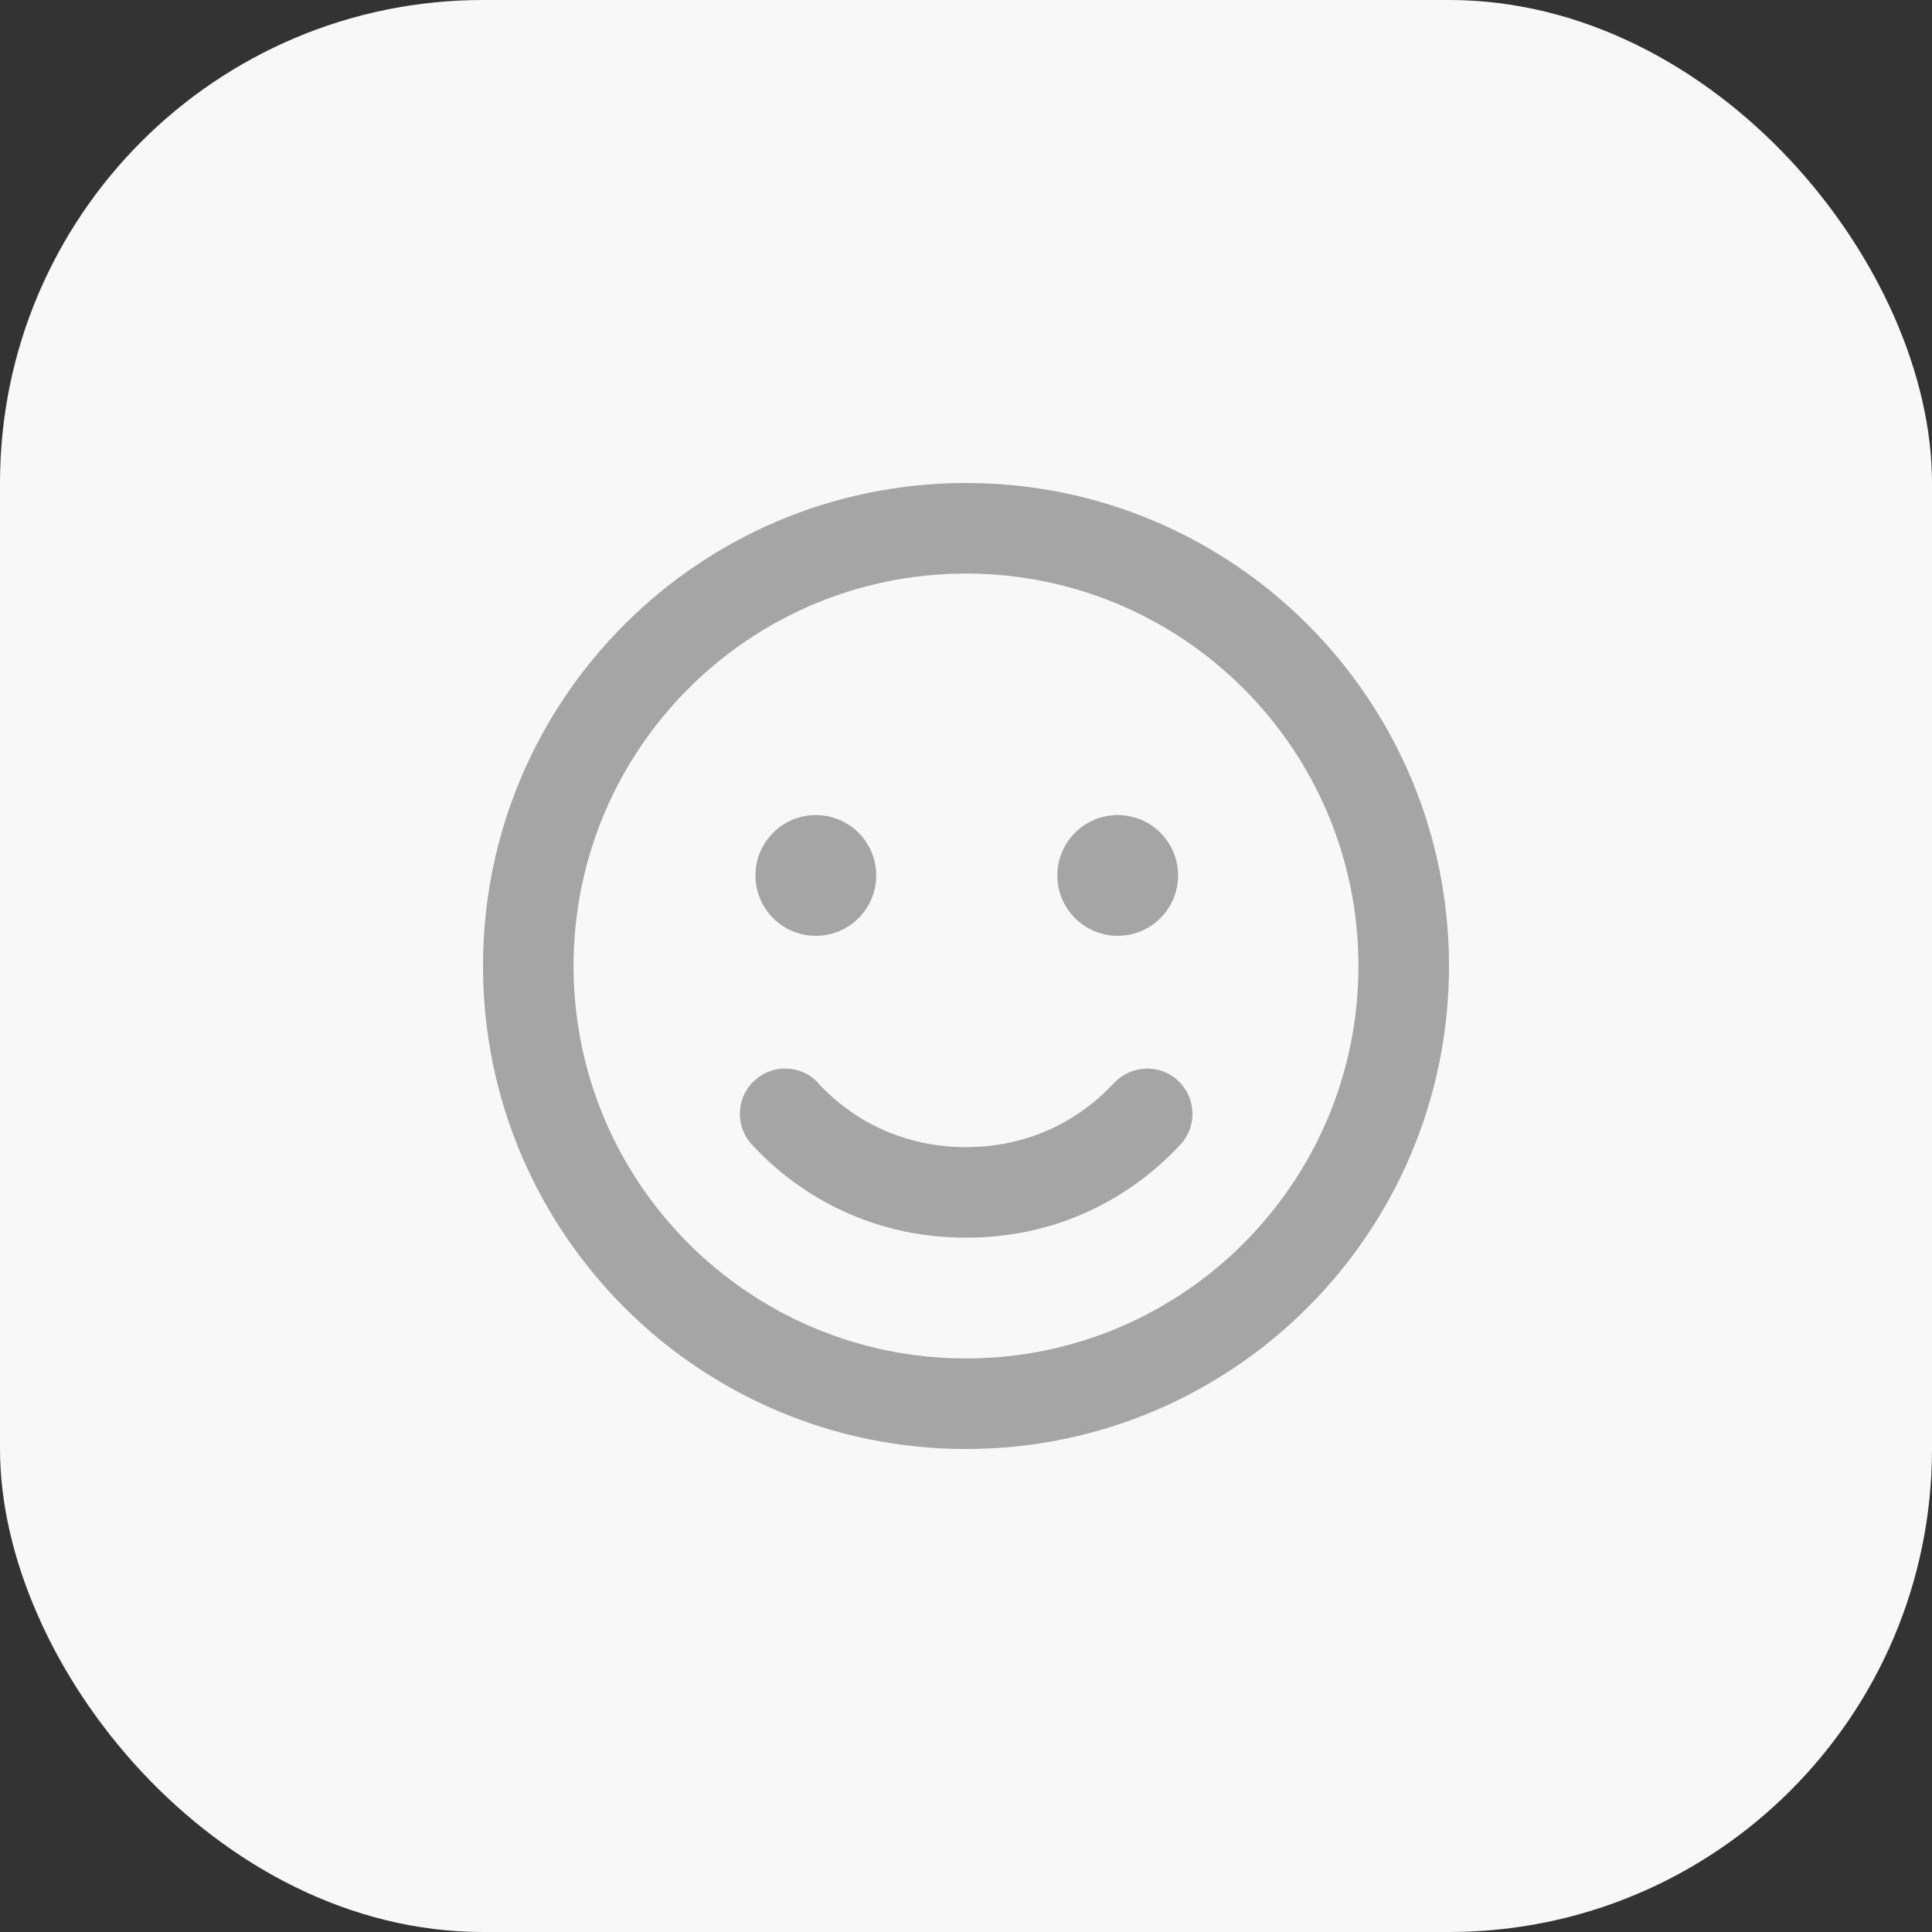
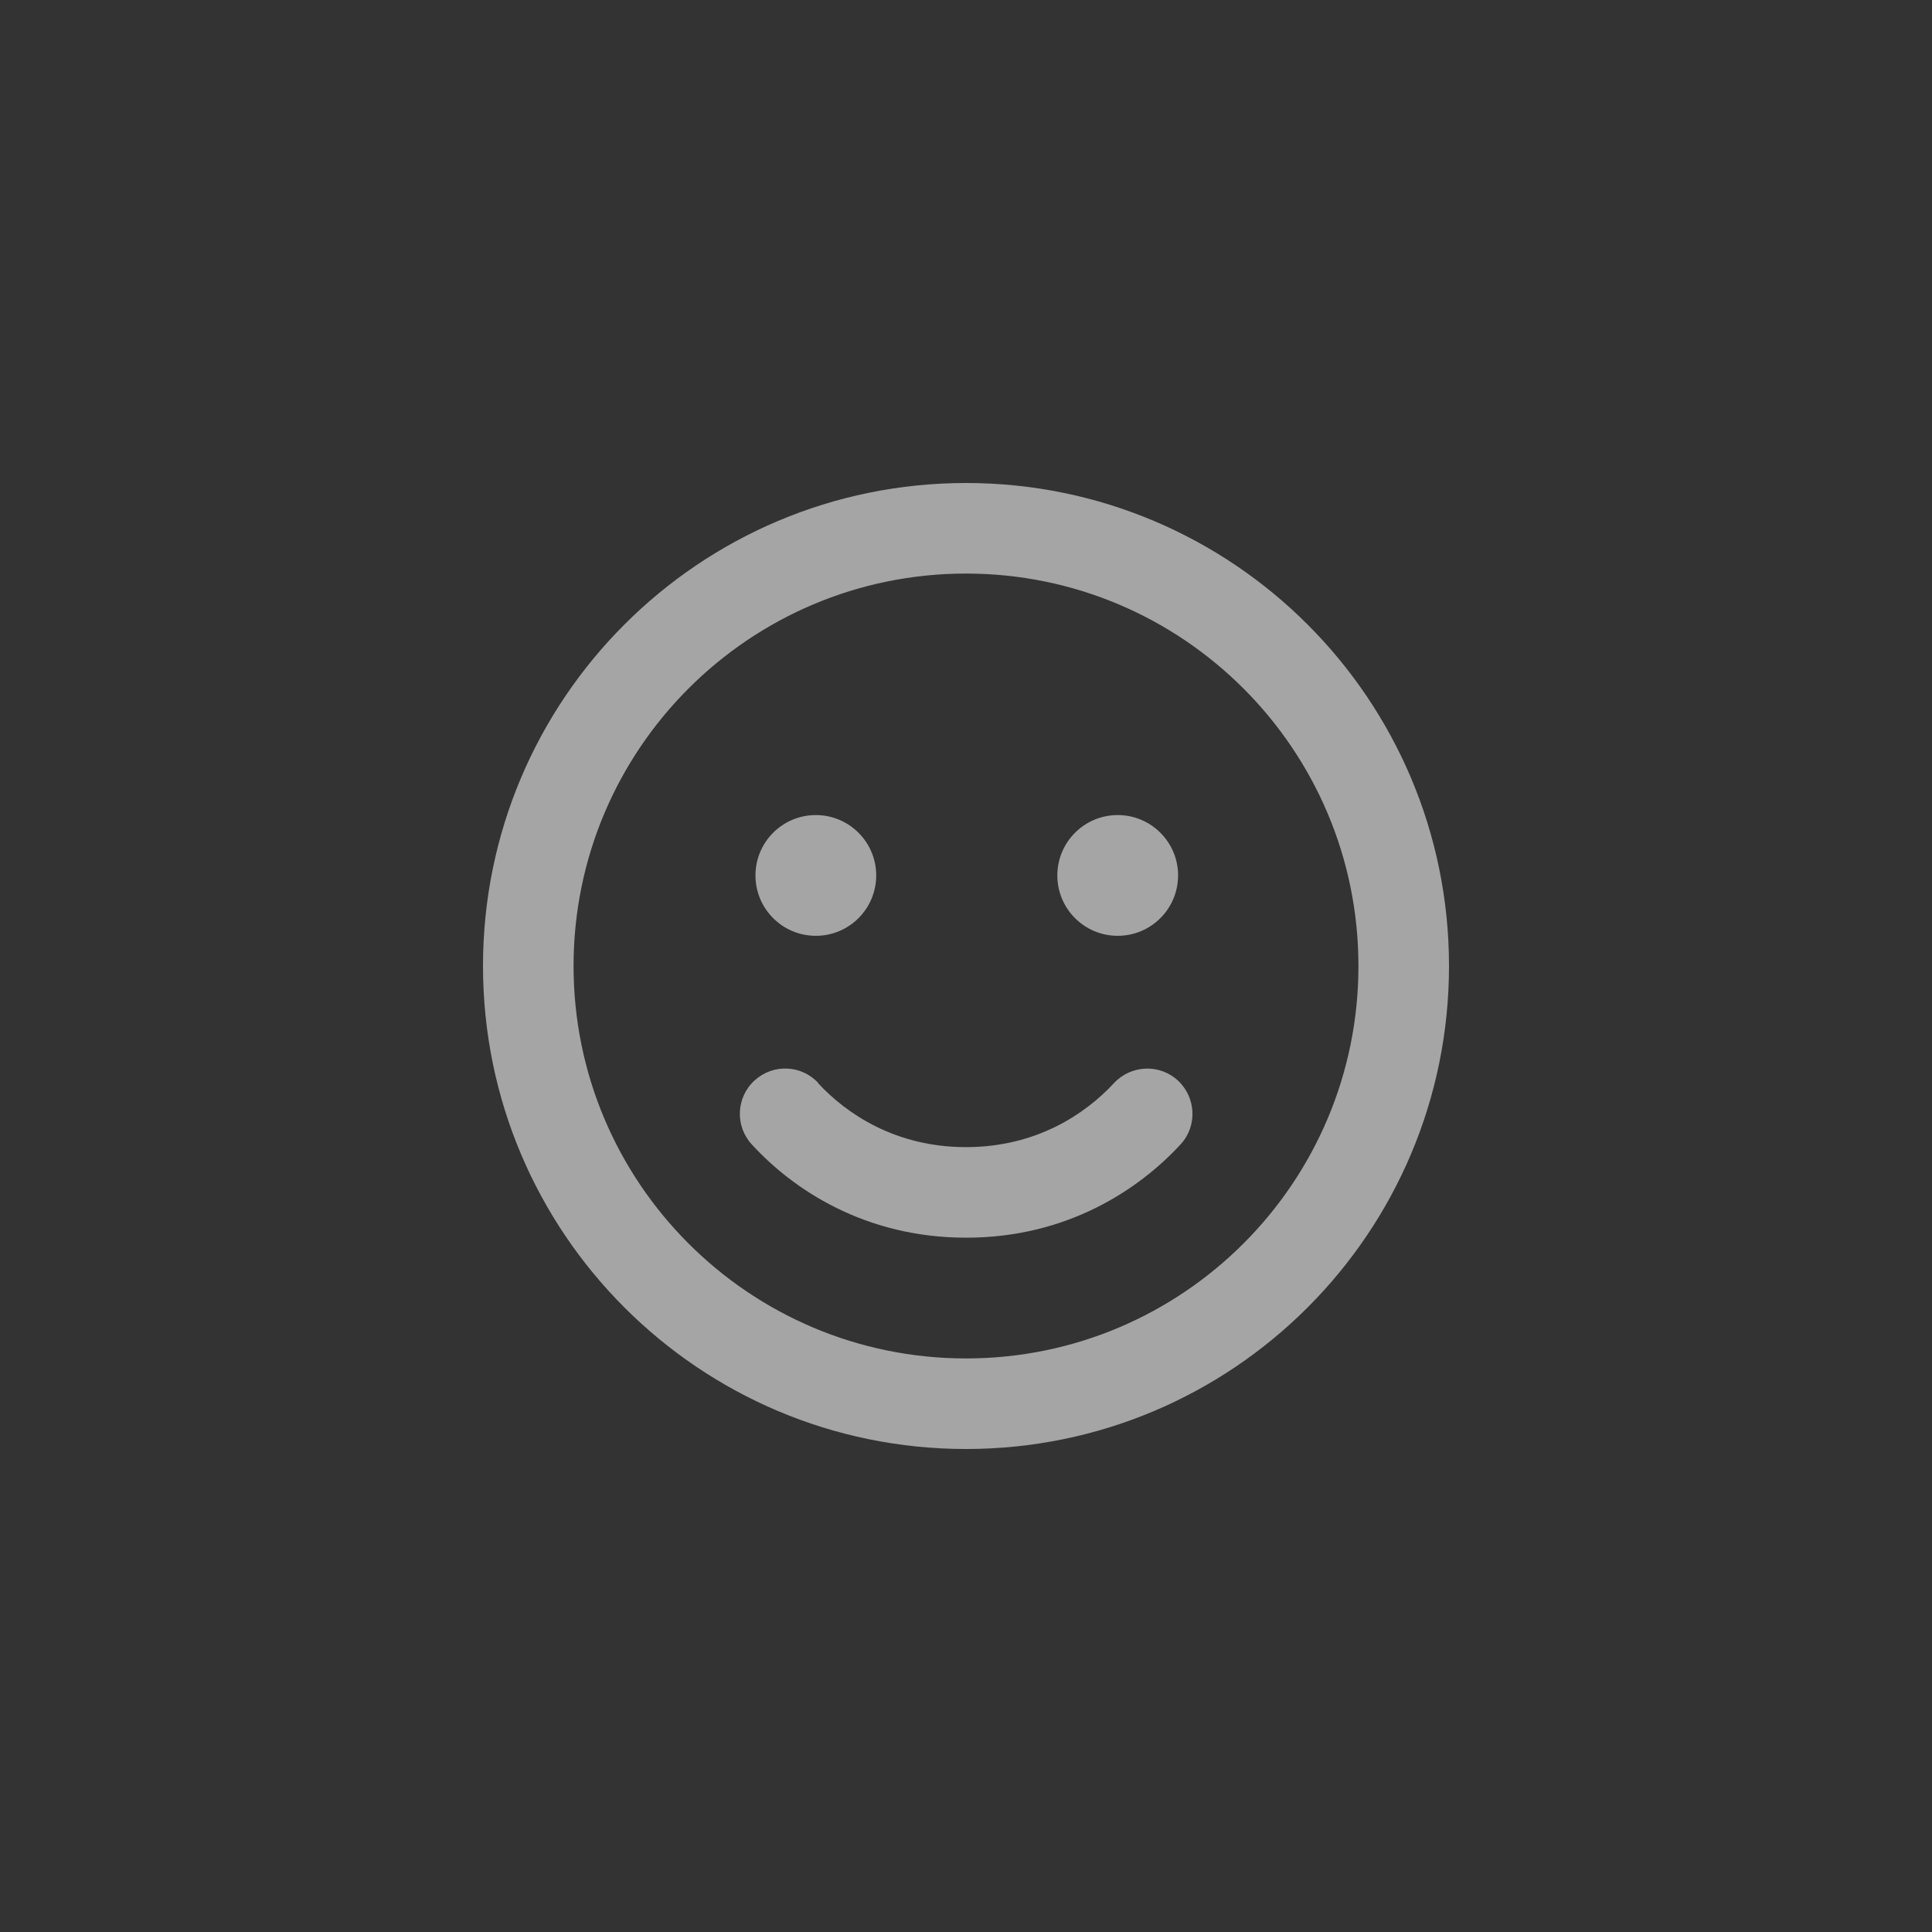
<svg xmlns="http://www.w3.org/2000/svg" width="40px" height="40px" viewBox="0 0 40 40" version="1.1">
  <rect x="0" y="0" width="40" height="40" fill="#333333" stroke="none" />
  <title>uxui</title>
  <g id="Page-1" stroke="none" stroke-width="1" fill="none" fill-rule="evenodd">
    <g id="01.-Sixplus" transform="translate(-55, -1953)">
      <g id="uxui" transform="translate(55, 1953)">
-         <rect id="Rectángulo-Copia-27" fill="#F8F8F8" x="0" y="0" width="40" height="40" rx="10" />
        <g id="face-smile-regular" transform="translate(10, 10)" fill="#A5A5A5" fill-rule="nonzero">
-           <path d="M18.125,10 C18.125,5.513 14.487,1.875 10,1.875 C5.513,1.875 1.875,5.513 1.875,10 C1.875,14.487 5.513,18.125 10,18.125 C14.487,18.125 18.125,14.487 18.125,10 Z M0,10 C0,4.477 4.477,0 10,0 C15.523,0 20,4.477 20,10 C20,15.523 15.523,20 10,20 C4.477,20 0,15.523 0,10 Z M6.938,12.426 C7.531,13.066 8.547,13.75 10,13.75 C11.453,13.75 12.469,13.066 13.062,12.426 C13.414,12.047 14.008,12.02 14.387,12.371 C14.766,12.723 14.793,13.316 14.441,13.695 C13.582,14.625 12.098,15.625 10.004,15.625 C7.91,15.625 6.422,14.629 5.566,13.695 C5.215,13.316 5.238,12.723 5.621,12.371 C6.004,12.02 6.594,12.043 6.945,12.426 L6.938,12.426 Z M5.641,8.125 C5.641,7.435 6.2,6.875 6.891,6.875 C7.581,6.875 8.141,7.435 8.141,8.125 C8.141,8.815 7.581,9.375 6.891,9.375 C6.2,9.375 5.641,8.815 5.641,8.125 Z M13.141,6.875 C13.831,6.875 14.391,7.435 14.391,8.125 C14.391,8.815 13.831,9.375 13.141,9.375 C12.45,9.375 11.891,8.815 11.891,8.125 C11.891,7.435 12.45,6.875 13.141,6.875 Z" id="Forma" />
+           <path d="M18.125,10 C18.125,5.513 14.487,1.875 10,1.875 C5.513,1.875 1.875,5.513 1.875,10 C1.875,14.487 5.513,18.125 10,18.125 C14.487,18.125 18.125,14.487 18.125,10 Z M0,10 C0,4.477 4.477,0 10,0 C15.523,0 20,4.477 20,10 C20,15.523 15.523,20 10,20 C4.477,20 0,15.523 0,10 Z M6.938,12.426 C7.531,13.066 8.547,13.75 10,13.75 C11.453,13.75 12.469,13.066 13.062,12.426 C13.414,12.047 14.008,12.02 14.387,12.371 C14.766,12.723 14.793,13.316 14.441,13.695 C13.582,14.625 12.098,15.625 10.004,15.625 C7.91,15.625 6.422,14.629 5.566,13.695 C5.215,13.316 5.238,12.723 5.621,12.371 C6.004,12.02 6.594,12.043 6.945,12.426 L6.938,12.426 Z M5.641,8.125 C5.641,7.435 6.2,6.875 6.891,6.875 C7.581,6.875 8.141,7.435 8.141,8.125 C8.141,8.815 7.581,9.375 6.891,9.375 C6.2,9.375 5.641,8.815 5.641,8.125 Z M13.141,6.875 C13.831,6.875 14.391,7.435 14.391,8.125 C14.391,8.815 13.831,9.375 13.141,9.375 C12.45,9.375 11.891,8.815 11.891,8.125 C11.891,7.435 12.45,6.875 13.141,6.875 " id="Forma" />
        </g>
      </g>
    </g>
  </g>
</svg>